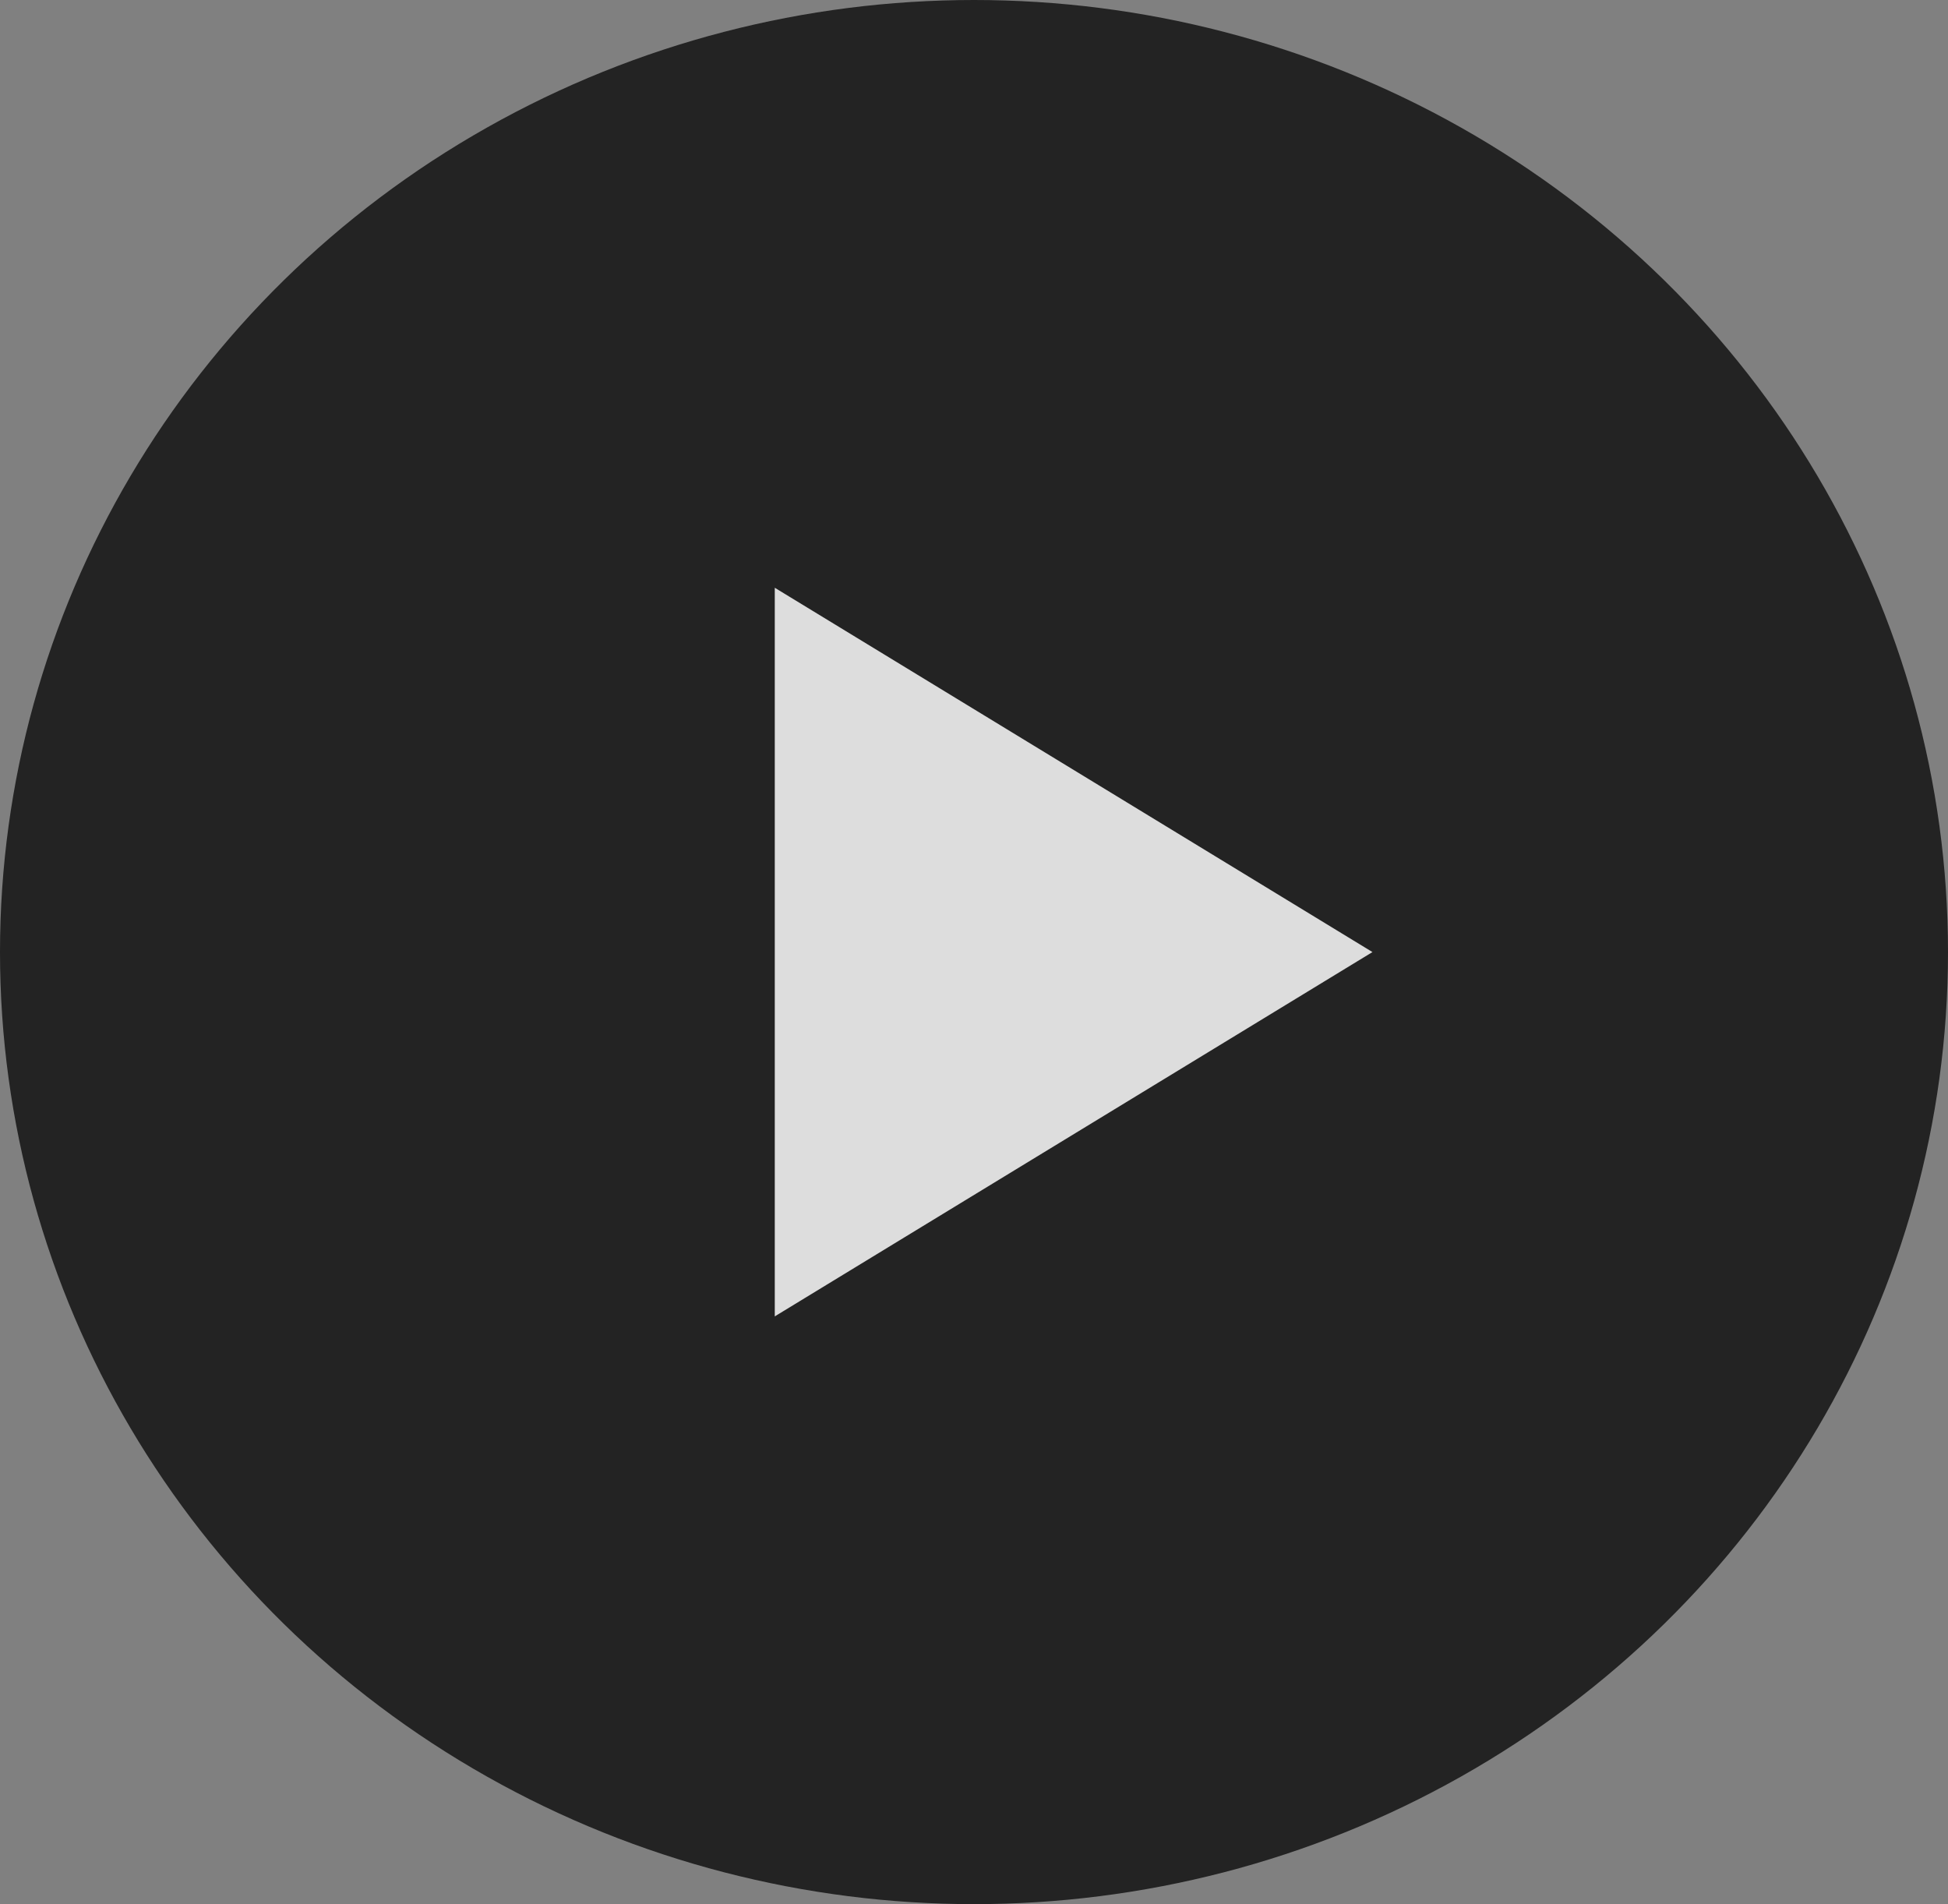
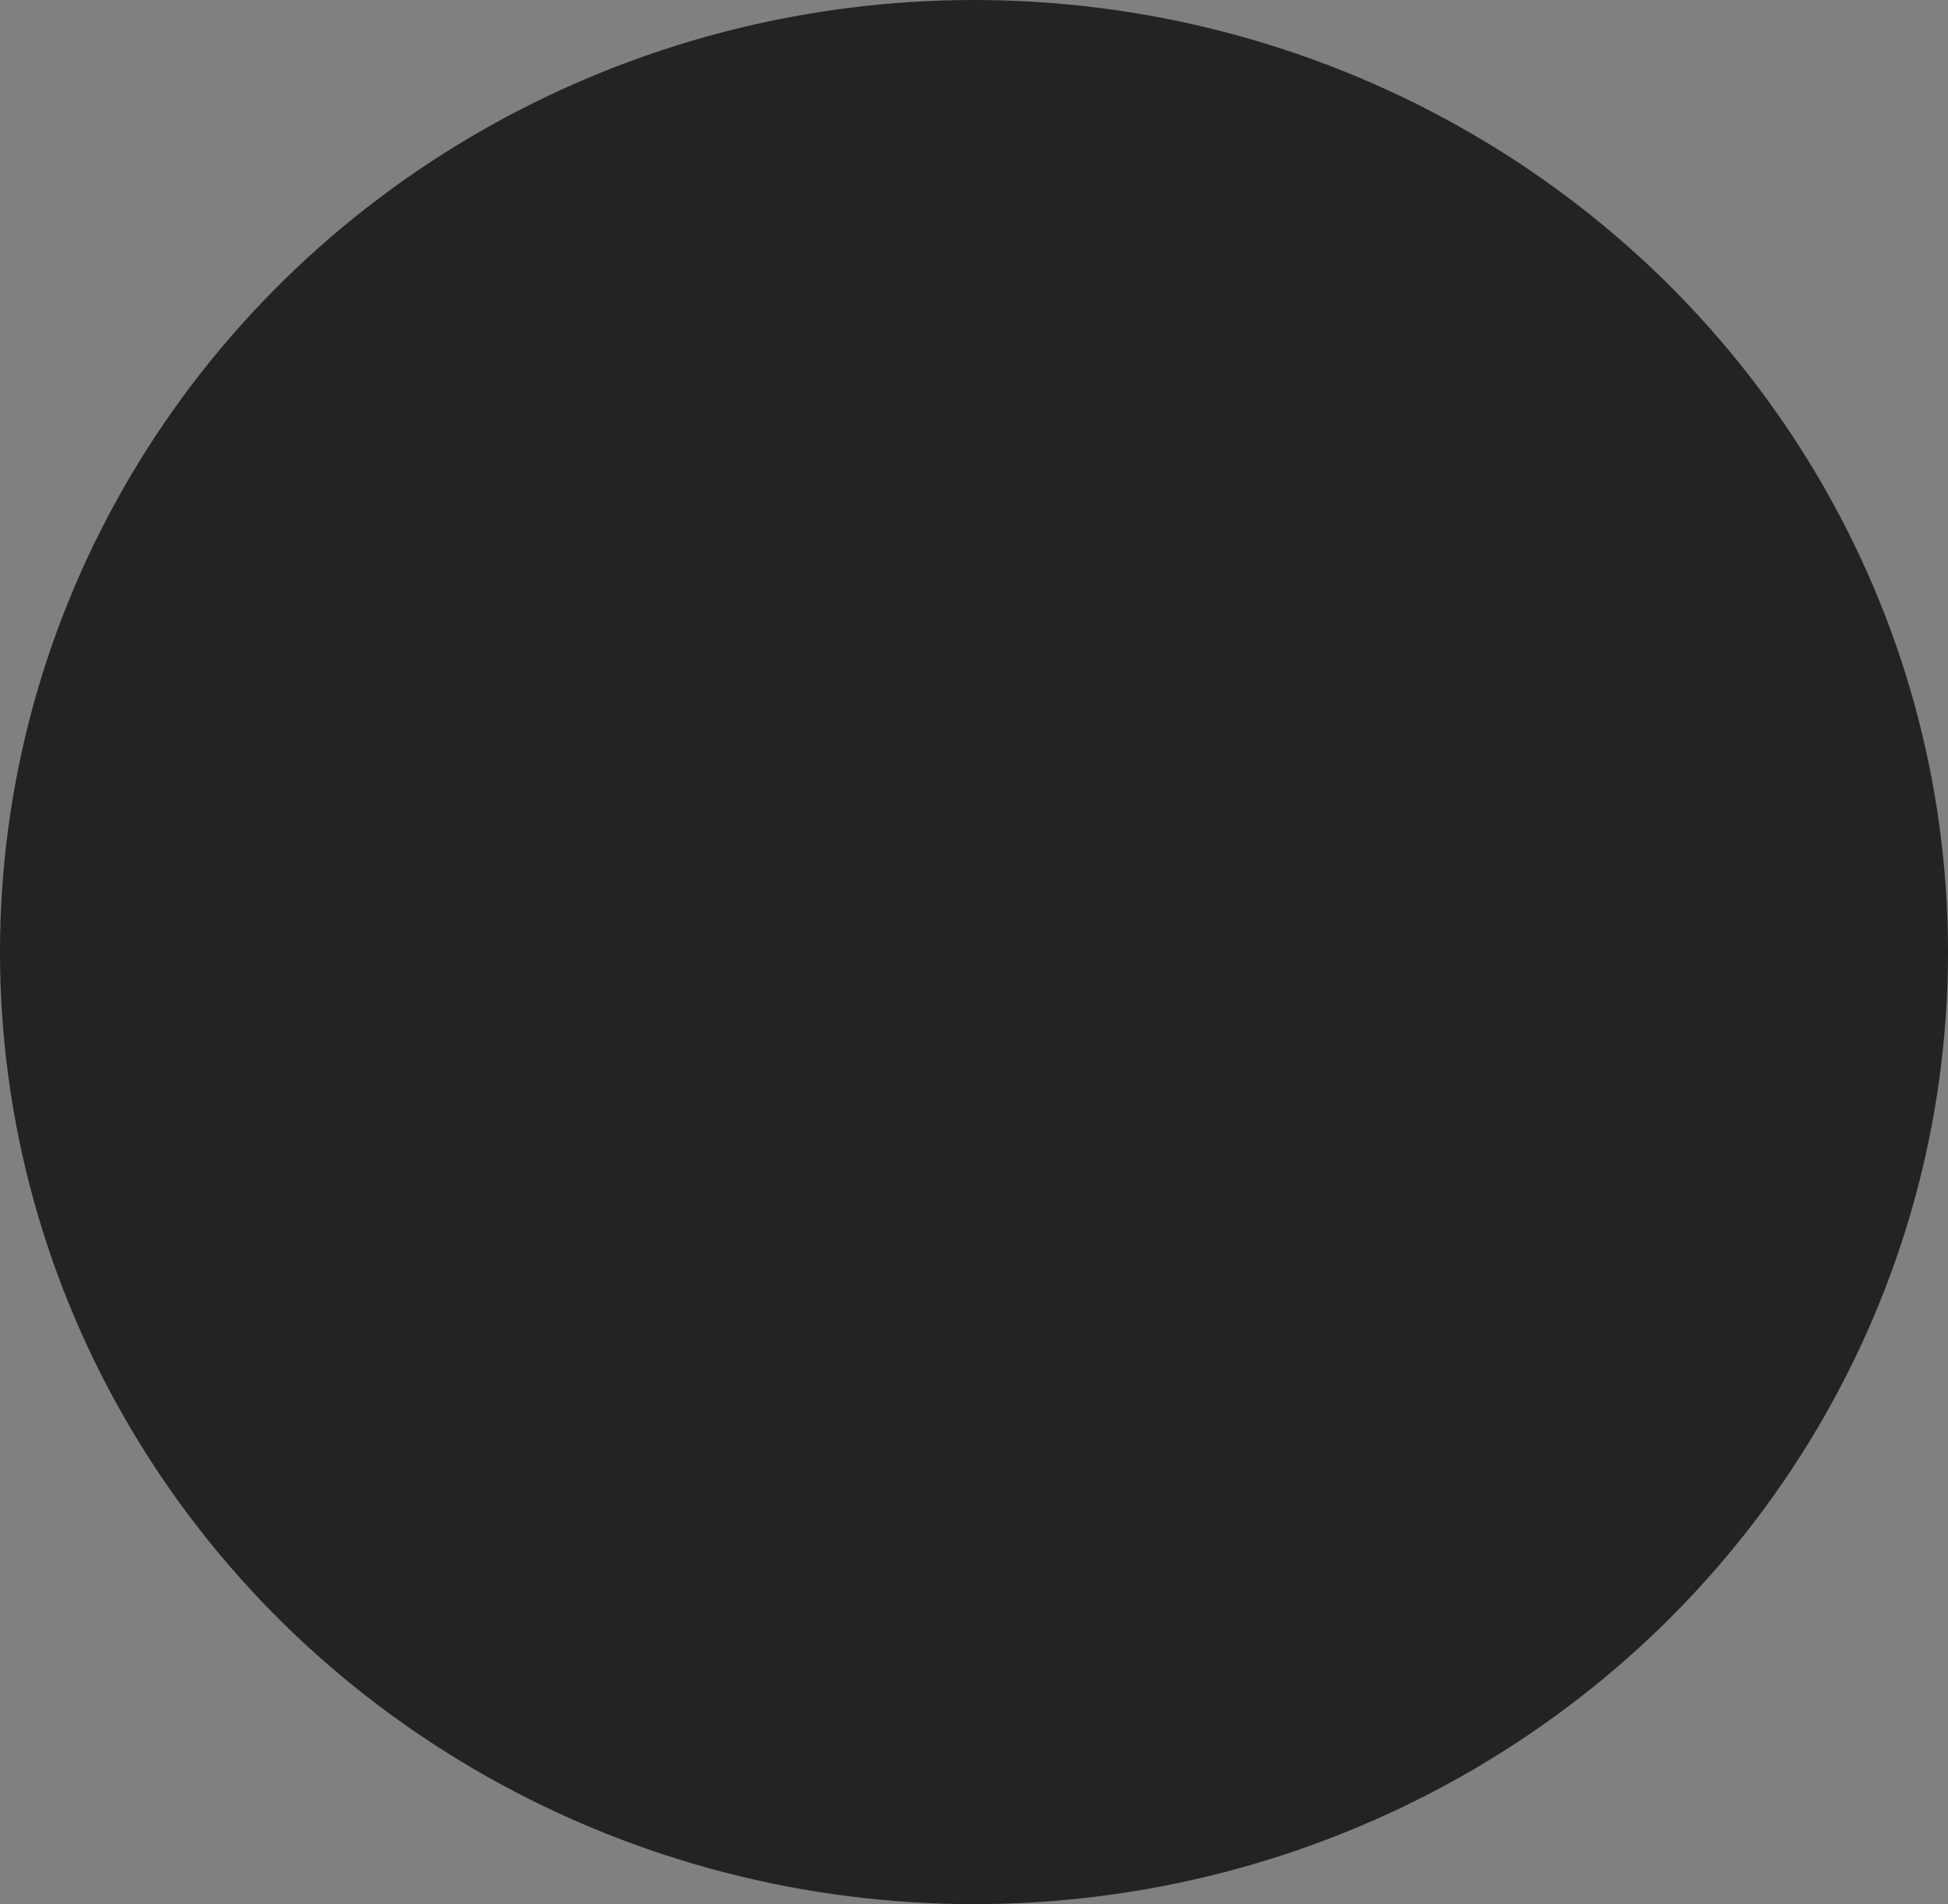
<svg xmlns="http://www.w3.org/2000/svg" fill="none" height="100%" overflow="visible" preserveAspectRatio="none" style="display: block;" viewBox="0 0 44 43" width="100%">
  <rect x="0" y="0" width="44" height="43" fill="#808080" stroke="none" />
  <g id="button" opacity="0.73">
    <ellipse cx="22" cy="21.5" fill="black" id="Ellipse 1" rx="22" ry="21.5" />
-     <path d="M31 21.5L17.5 29.727L17.5 13.273L31 21.5Z" fill="white" id="Polygon 1" />
  </g>
</svg>